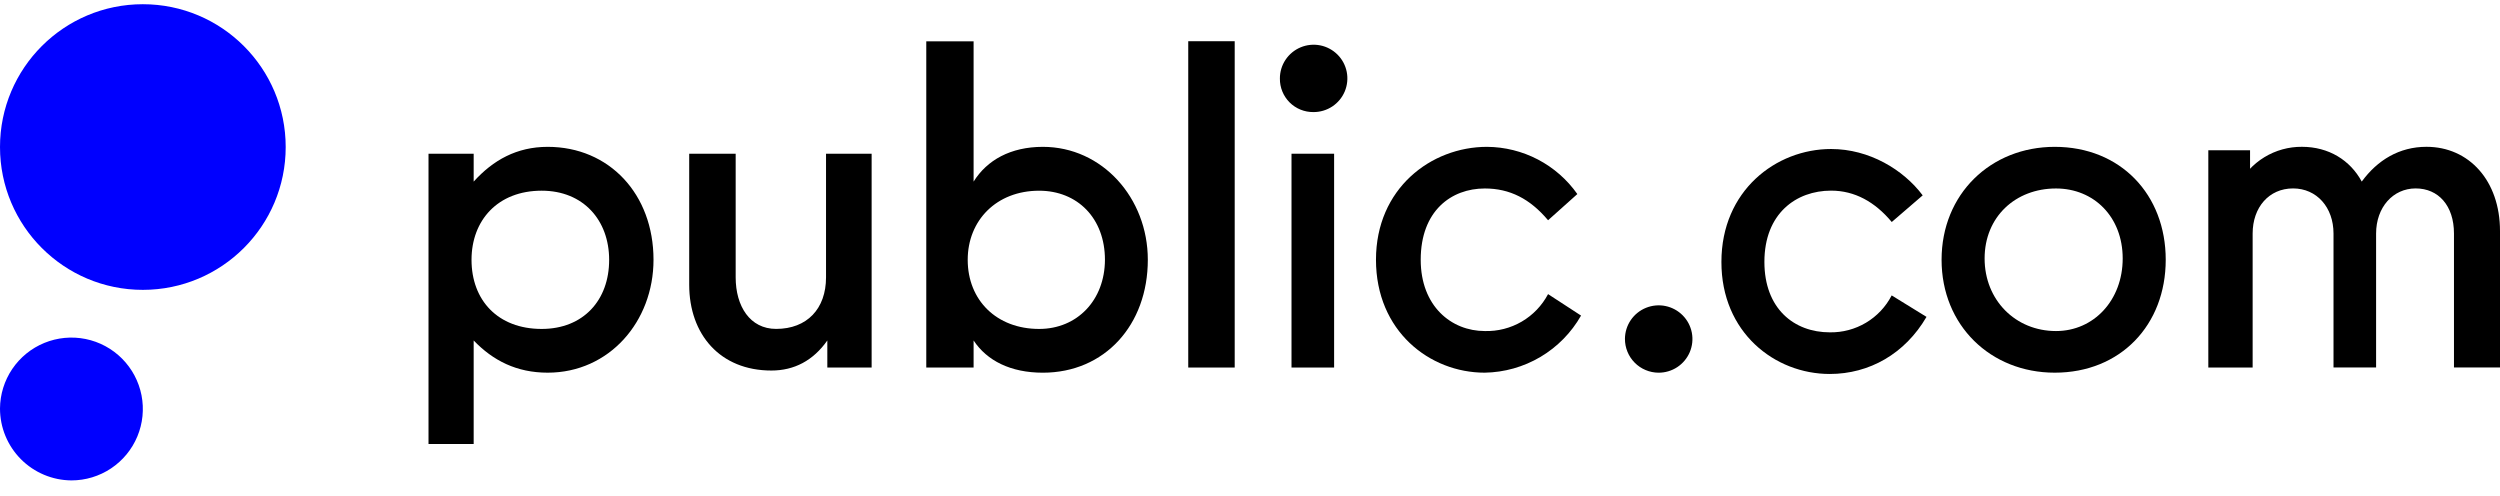
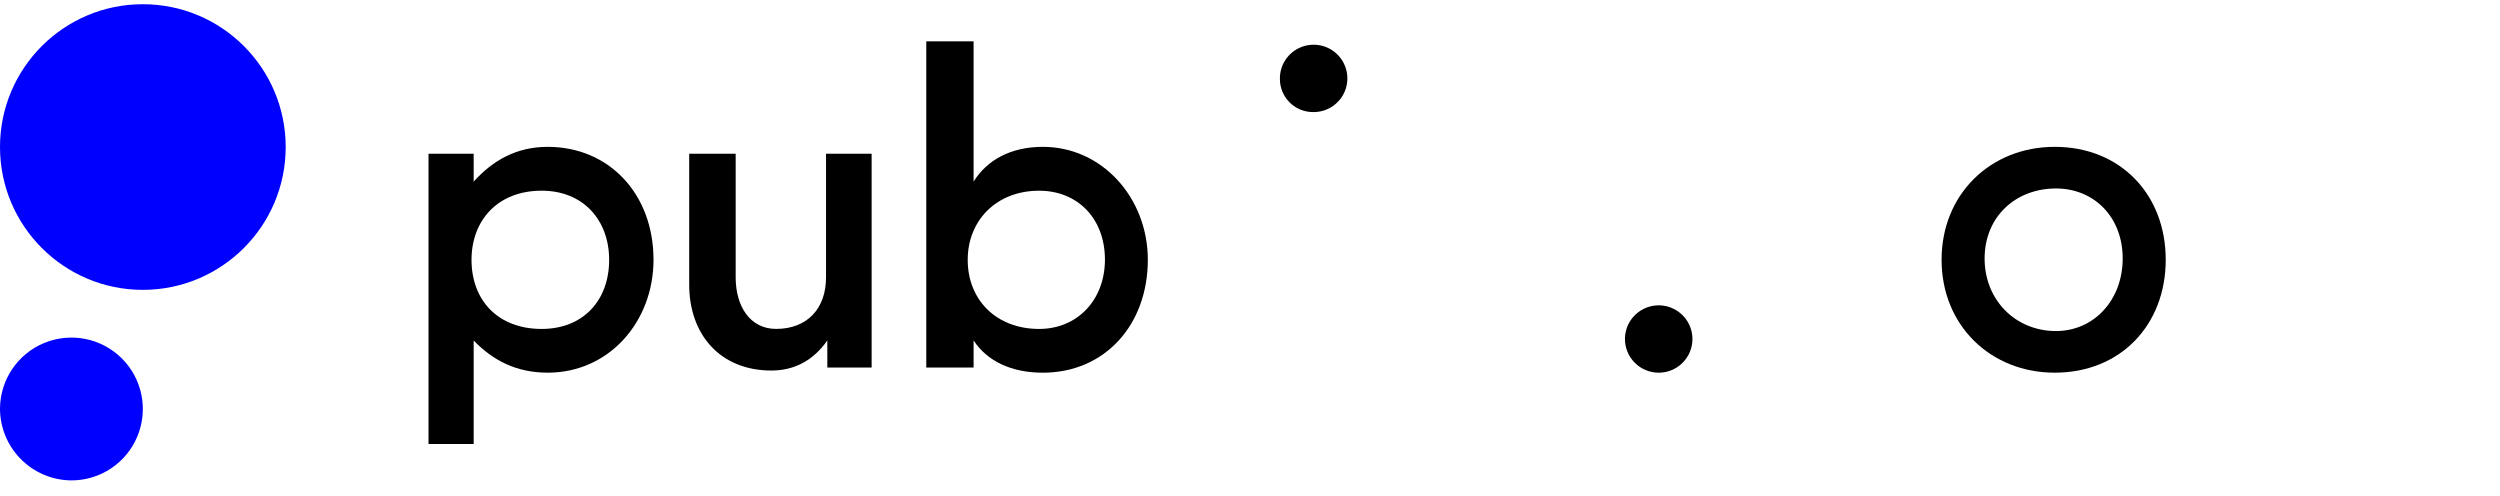
<svg xmlns="http://www.w3.org/2000/svg" width="141" height="28" viewBox="0 0 141 28" fill="none">
  <g clip-path="url(#clip0_2264_1145)">
    <path d="M93.539 21.02C93.915 21.022 94.284 20.913 94.598 20.706C94.912 20.499 95.157 20.204 95.304 19.858C95.45 19.512 95.49 19.131 95.419 18.762C95.348 18.393 95.169 18.054 94.905 17.787C94.64 17.519 94.302 17.336 93.934 17.26C93.565 17.184 93.183 17.22 92.834 17.361C92.486 17.502 92.187 17.743 91.975 18.054C91.764 18.364 91.65 18.731 91.647 19.106C91.645 19.356 91.693 19.603 91.787 19.835C91.881 20.066 92.02 20.277 92.196 20.454C92.371 20.632 92.58 20.774 92.811 20.87C93.042 20.968 93.289 21.018 93.539 21.02Z" fill="black" />
-     <path d="M103.197 21.092C105.428 21.092 107.442 19.954 108.655 17.872L106.691 16.661C106.362 17.299 105.861 17.832 105.244 18.2C104.627 18.568 103.92 18.756 103.201 18.744C101.188 18.744 99.512 17.411 99.512 14.771C99.512 12.036 101.308 10.752 103.274 10.752C104.608 10.752 105.749 11.386 106.695 12.521L108.44 11.018C107.349 9.566 105.426 8.404 103.273 8.404C100.166 8.404 97.088 10.753 97.088 14.771C97.081 18.744 100.09 21.092 103.197 21.092Z" fill="black" />
-     <path d="M126.223 10.48L126.903 10.626V8.475H124.549V20.728H127.049V13.171C127.049 11.693 127.97 10.627 129.329 10.627C130.663 10.627 131.61 11.693 131.61 13.171V20.725H134.012V13.171C134.012 11.693 134.964 10.627 136.244 10.627C137.524 10.627 138.404 11.596 138.404 13.171V20.725H141V13.029C141 10.195 139.256 8.28 136.851 8.28C135.322 8.28 134.086 9.031 133.203 10.241C132.549 9.031 131.335 8.28 129.83 8.28C129.083 8.274 128.349 8.477 127.711 8.866C127.074 9.255 126.558 9.814 126.223 10.48Z" fill="black" />
    <path d="M115.887 8.282C112.272 8.282 109.505 10.945 109.505 14.651C109.505 18.356 112.272 21.019 115.887 21.019C119.598 21.019 122.147 18.329 122.147 14.651C122.147 10.972 119.598 8.282 115.887 8.282ZM115.958 18.671C113.678 18.671 111.932 16.93 111.932 14.578C111.932 12.226 113.676 10.63 115.958 10.63C118.095 10.63 119.72 12.229 119.72 14.578C119.72 16.927 118.095 18.671 115.958 18.671Z" fill="black" />
-     <path d="M83.736 21.019C84.844 21.002 85.929 20.695 86.883 20.13C87.835 19.565 88.624 18.762 89.171 17.799L87.311 16.588C86.971 17.233 86.456 17.771 85.826 18.139C85.195 18.507 84.474 18.691 83.744 18.671C81.852 18.671 80.128 17.265 80.128 14.651C80.128 11.89 81.852 10.63 83.744 10.63C85.152 10.63 86.293 11.211 87.311 12.422L88.962 10.945C88.387 10.128 87.624 9.46 86.738 8.996C85.852 8.533 84.867 8.288 83.866 8.282C80.712 8.282 77.605 10.63 77.605 14.651C77.605 18.671 80.63 21.019 83.736 21.019Z" fill="black" />
    <path d="M74.08 6.321C74.457 6.323 74.826 6.213 75.141 6.005C75.455 5.797 75.701 5.5 75.846 5.153C75.99 4.805 76.029 4.423 75.956 4.054C75.883 3.684 75.702 3.345 75.435 3.079C75.168 2.813 74.828 2.631 74.458 2.558C74.088 2.486 73.704 2.524 73.356 2.669C73.008 2.814 72.711 3.059 72.503 3.372C72.294 3.686 72.184 4.055 72.186 4.431C72.183 4.68 72.23 4.927 72.324 5.158C72.418 5.389 72.557 5.598 72.733 5.775C72.91 5.951 73.12 6.09 73.351 6.184C73.582 6.277 73.83 6.324 74.08 6.321Z" fill="black" />
-     <path d="M75.244 8.67H72.841V20.729H75.244V8.67Z" fill="black" />
-     <path d="M69.637 2.325H67.017V20.729H69.637V2.325Z" fill="black" />
    <path d="M58.817 8.282C56.998 8.282 55.663 9.032 54.911 10.243V2.33H52.242V20.729H54.911V19.203C55.663 20.341 56.998 21.02 58.817 21.02C62.306 21.02 64.737 18.329 64.737 14.651C64.737 11.164 62.165 8.282 58.817 8.282ZM58.606 18.552C56.205 18.552 54.579 16.93 54.579 14.654C54.579 12.426 56.205 10.756 58.606 10.756C60.766 10.756 62.319 12.305 62.319 14.654C62.311 16.927 60.758 18.552 58.606 18.552Z" fill="black" />
    <path d="M43.506 20.898C44.792 20.898 45.86 20.341 46.661 19.203V20.729H49.16V8.67H46.588V15.644C46.588 17.412 45.52 18.55 43.773 18.55C42.293 18.55 41.492 17.266 41.492 15.644V8.67H38.871V16.055C38.871 18.869 40.618 20.898 43.506 20.898Z" fill="black" />
    <path d="M30.889 8.282C29.145 8.282 27.808 9.032 26.715 10.243V8.669H24.168V25.041H26.715V19.203C27.808 20.34 29.141 21.019 30.889 21.019C34.359 21.019 36.858 18.137 36.858 14.651C36.858 10.945 34.359 8.282 30.889 8.282ZM30.55 18.552C28.074 18.552 26.594 16.93 26.594 14.654C26.594 12.425 28.074 10.755 30.55 10.755C32.903 10.755 34.356 12.425 34.356 14.654C34.359 16.927 32.903 18.552 30.55 18.552Z" fill="black" />
    <path d="M8.056 16.348C12.506 16.348 16.113 12.741 16.113 8.293C16.113 3.844 12.506 0.238 8.056 0.238C3.607 0.238 0 3.844 0 8.293C0 12.741 3.607 16.348 8.056 16.348Z" fill="#0000FF" />
    <path d="M4.028 27.095C4.824 27.095 5.602 26.859 6.263 26.418C6.925 25.976 7.442 25.349 7.747 24.614C8.053 23.88 8.134 23.071 7.981 22.291C7.827 21.51 7.446 20.792 6.885 20.228C6.325 19.664 5.609 19.278 4.83 19.12C4.05 18.962 3.241 19.038 2.504 19.339C1.768 19.64 1.137 20.152 0.691 20.811C0.246 21.47 0.005 22.246 0 23.042C0 24.112 0.424 25.139 1.179 25.898C1.933 26.657 2.958 27.087 4.028 27.095Z" fill="#0000FF" />
  </g>
  <defs>
    <clipPath id="clip0_2264_1145">
      <rect width="141" height="26.857" fill="white" transform="translate(0 0.237)" />
    </clipPath>
  </defs>
</svg>